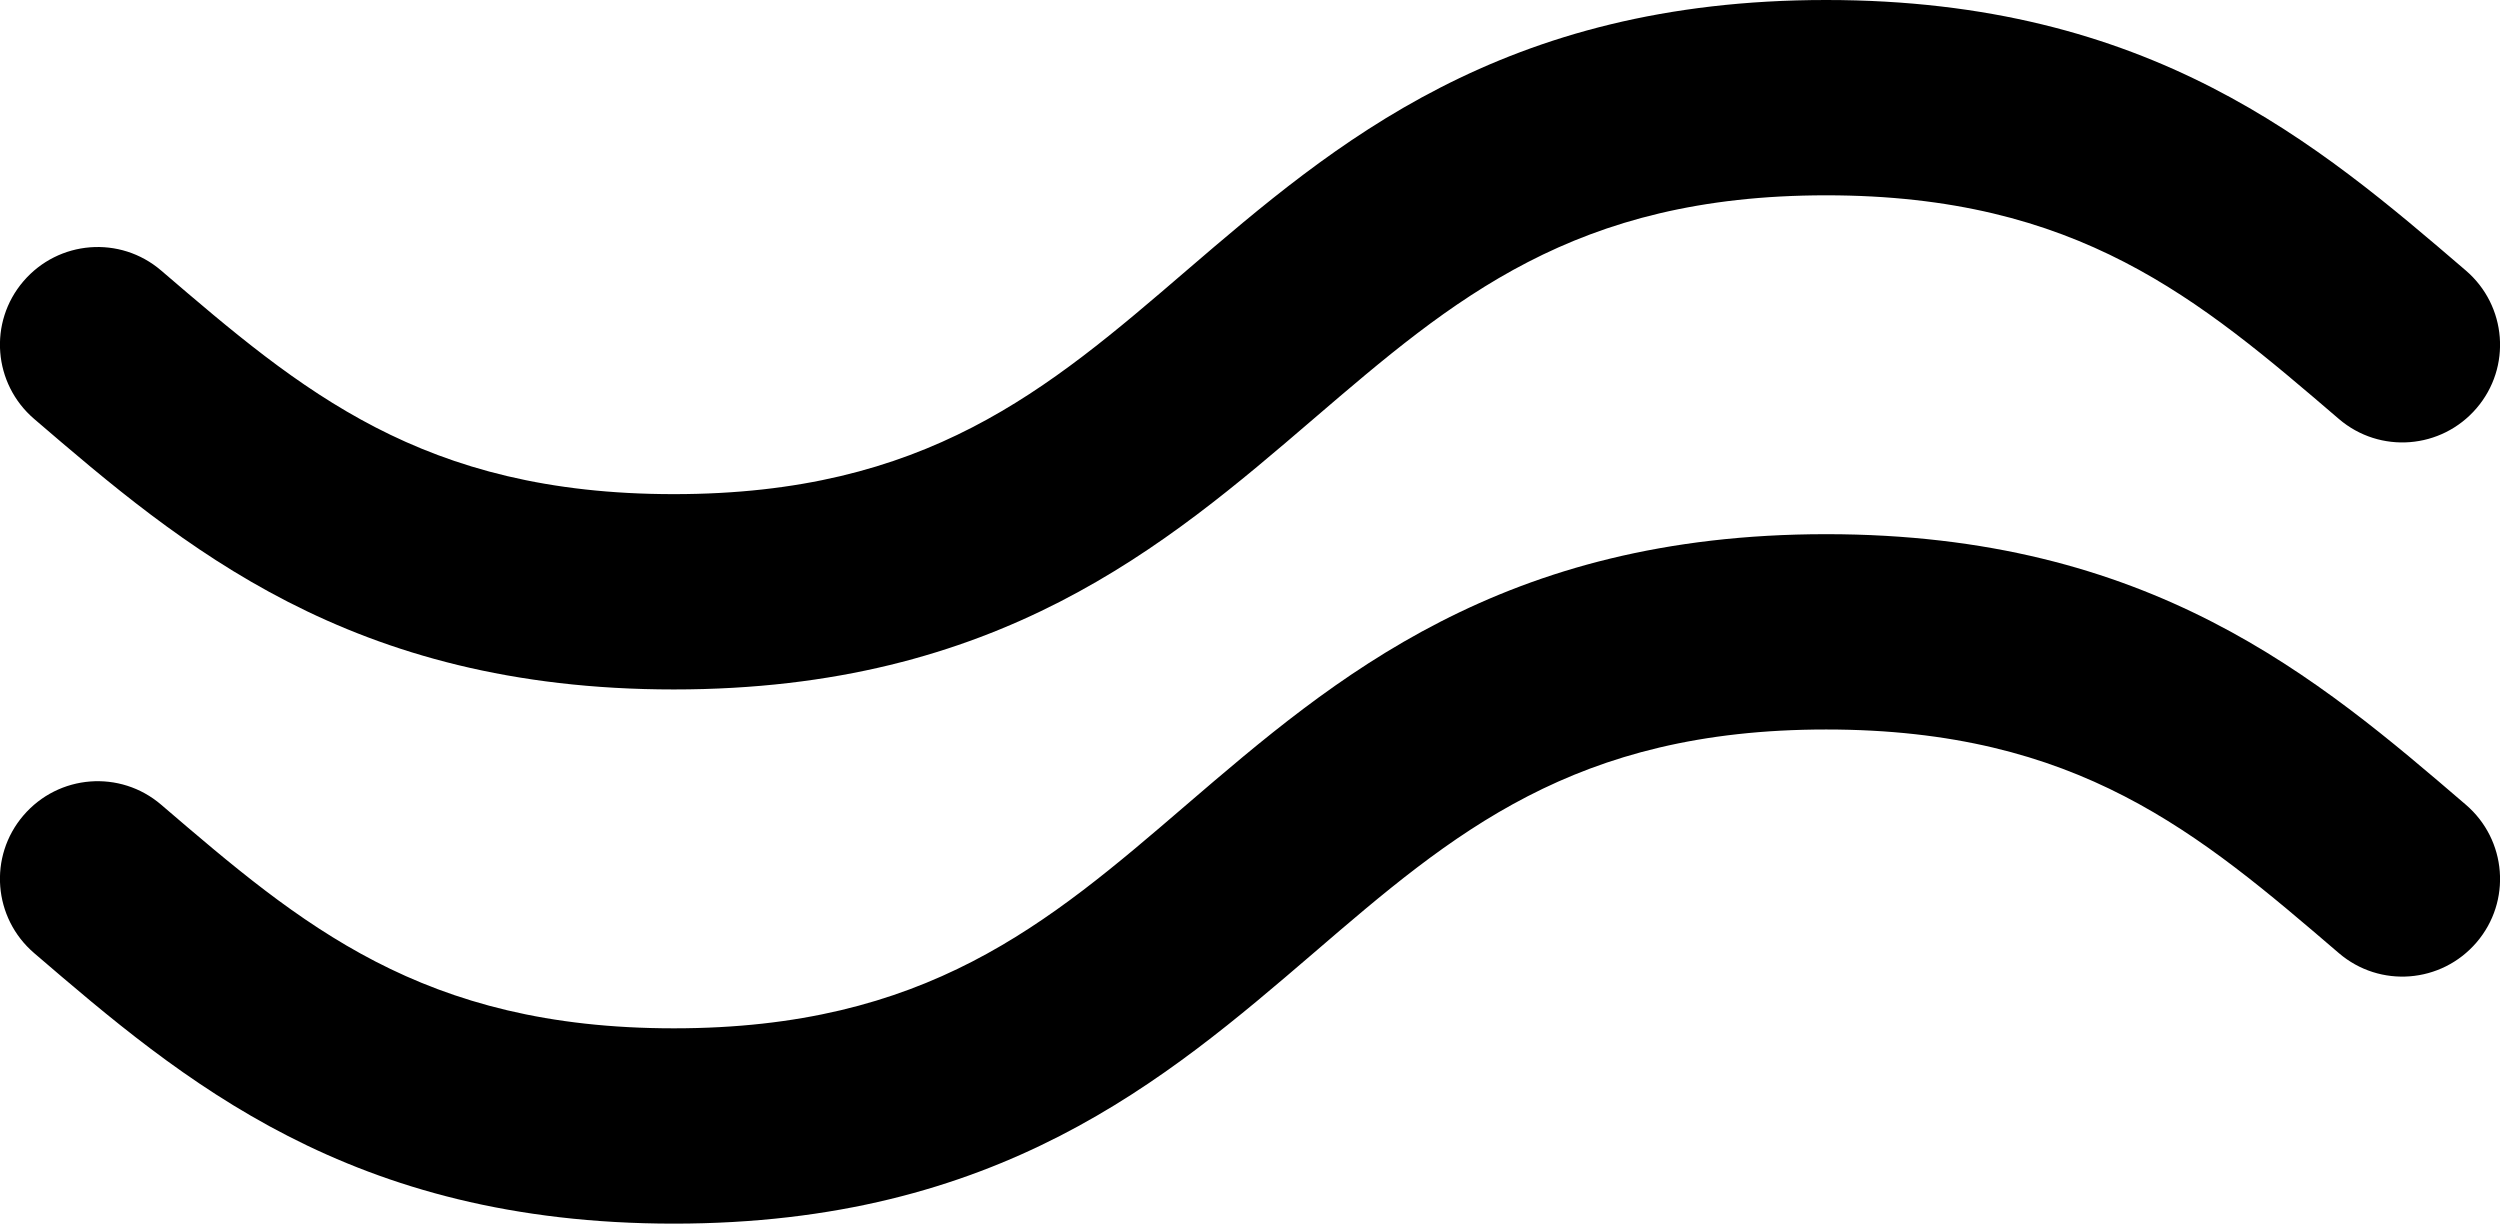
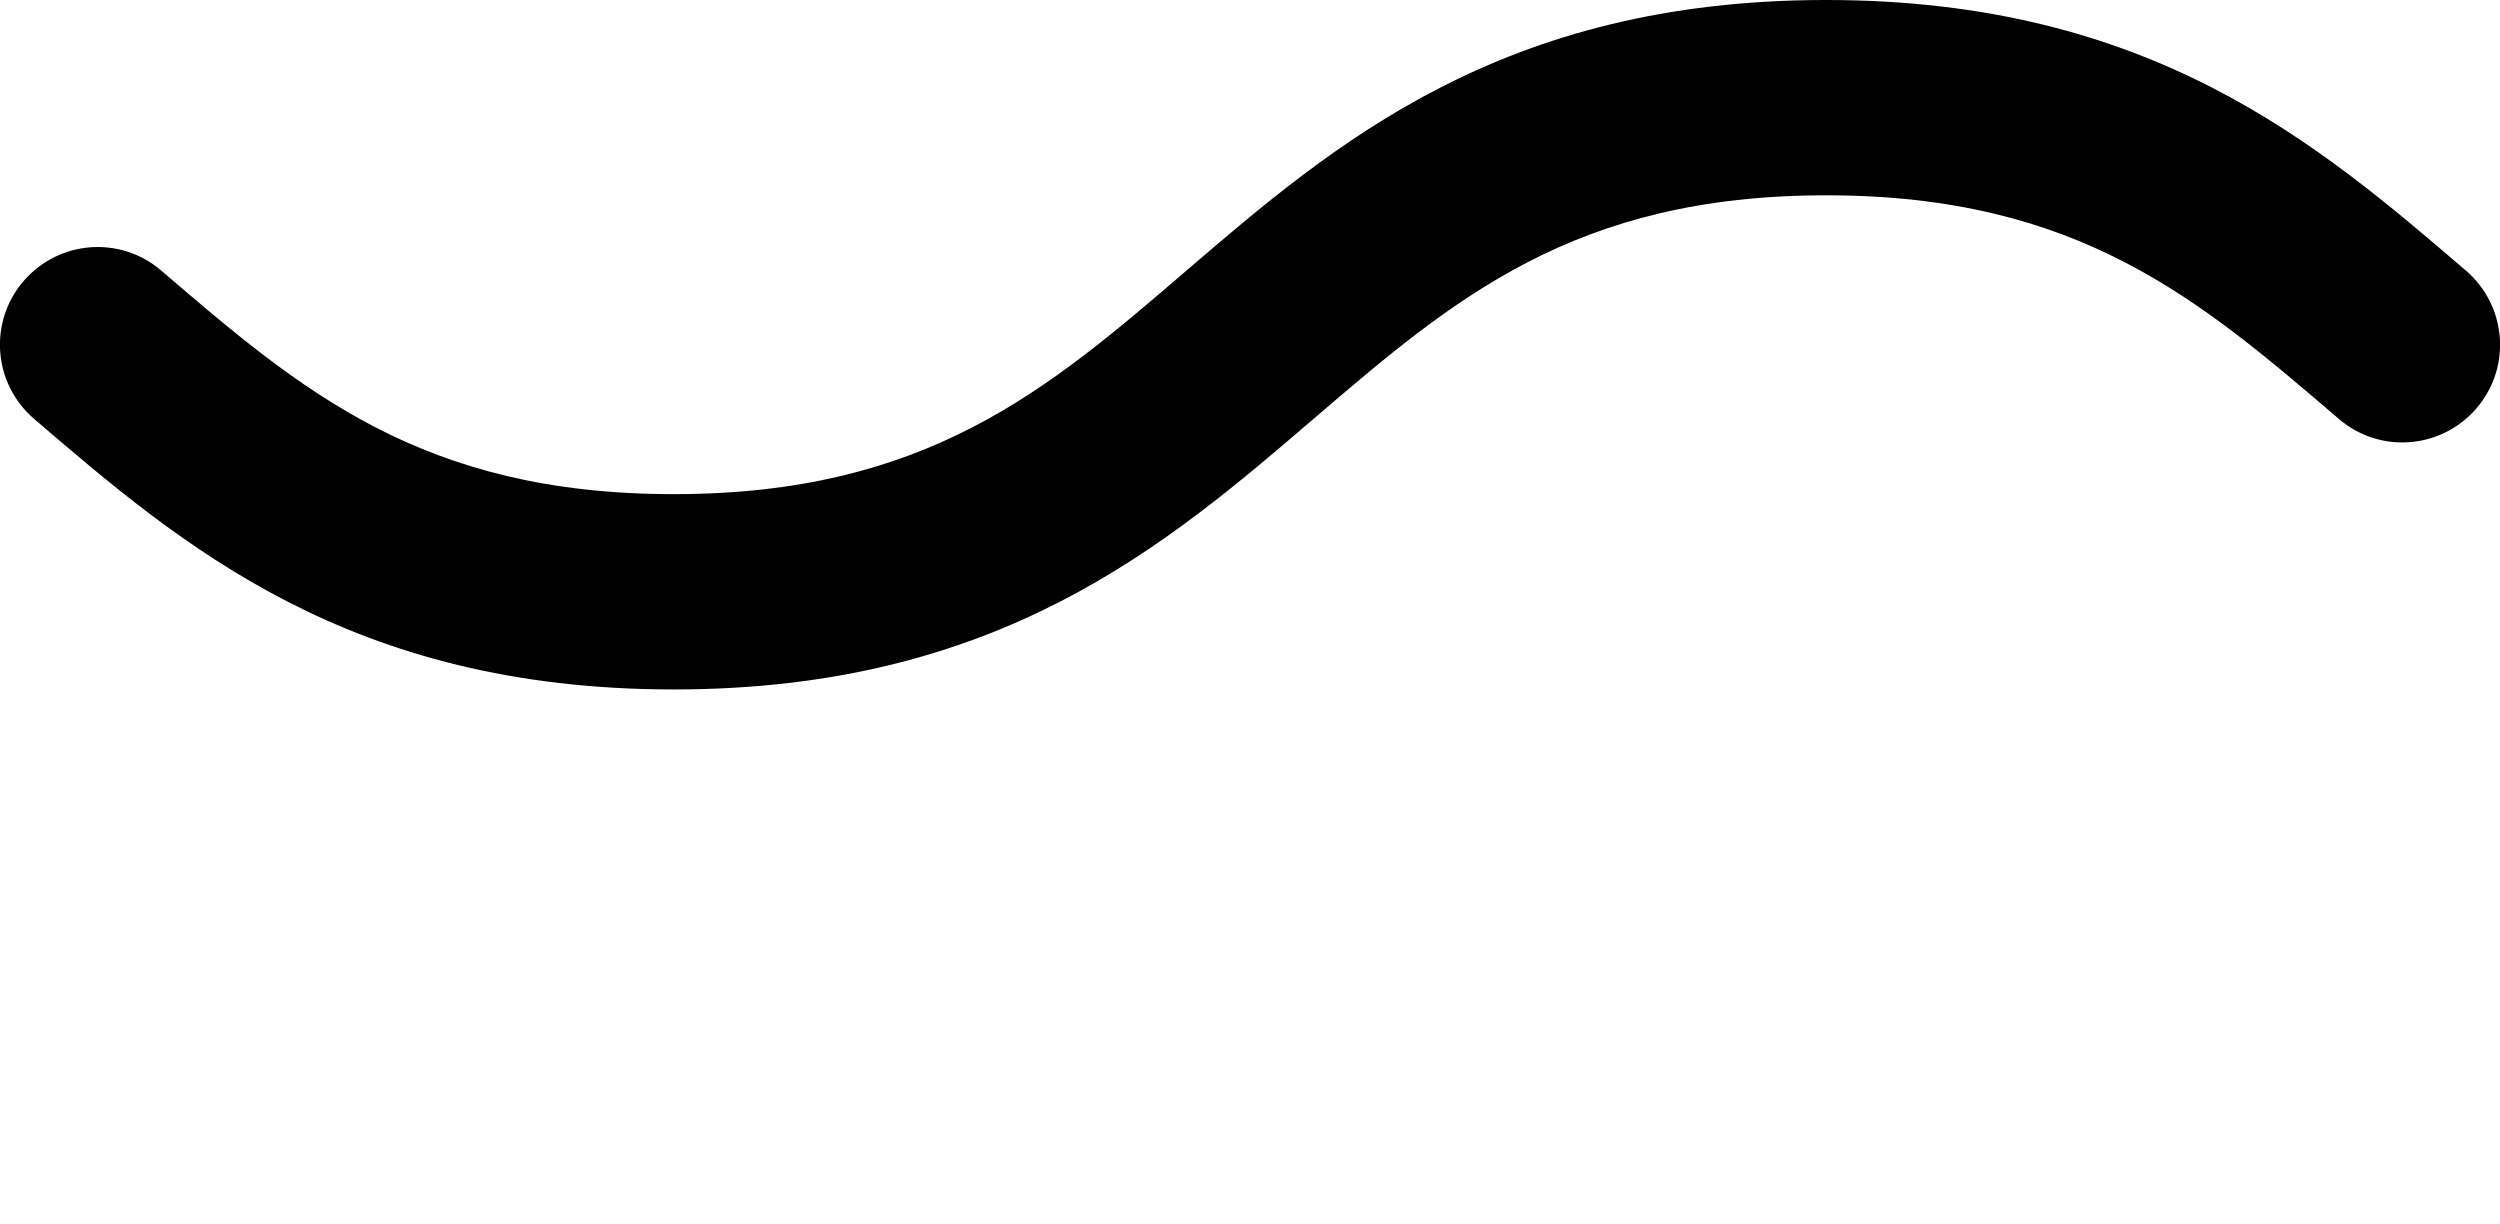
<svg xmlns="http://www.w3.org/2000/svg" version="1.1" id="Capa_1" x="0px" y="0px" viewBox="0 0 512 250.6" style="enable-background:new 0 0 512 250.6;" xml:space="preserve">
-   <path d="M7,195.2c30.3,26,64.6,55.4,131,55.4c66.4,0,100.7-29.4,131-55.4c28.6-24.6,53.4-45.8,105-45.8c51.6,0,76.3,21.2,105,45.8  c8.4,7.2,21,6.2,28.2-2.2c7.2-8.4,6.2-21-2.2-28.2c-30.3-26-64.6-55.4-131-55.4s-100.7,29.4-131,55.4c-28.6,24.6-53.4,45.8-105,45.8  c-51.6,0-76.3-21.2-105-45.8c-8.4-7.2-21-6.2-28.2,2.2C-2.4,175.4-1.4,188,7,195.2z" />
  <path d="M7,85.8c30.3,26,64.6,55.4,131,55.4c66.4,0,100.7-29.4,131-55.4C297.7,61.2,322.4,40,374,40c51.6,0,76.3,21.2,105,45.8  c8.4,7.2,21,6.2,28.2-2.2c7.2-8.4,6.2-21-2.2-28.2C474.7,29.4,440.4,0,374,0c-66.4,0-100.7,29.4-131,55.4  c-28.6,24.6-53.4,45.8-105,45.8c-51.6,0-76.3-21.2-105-45.8c-8.4-7.2-21-6.2-28.2,2.2C-2.4,66-1.4,78.6,7,85.8z" />
</svg>